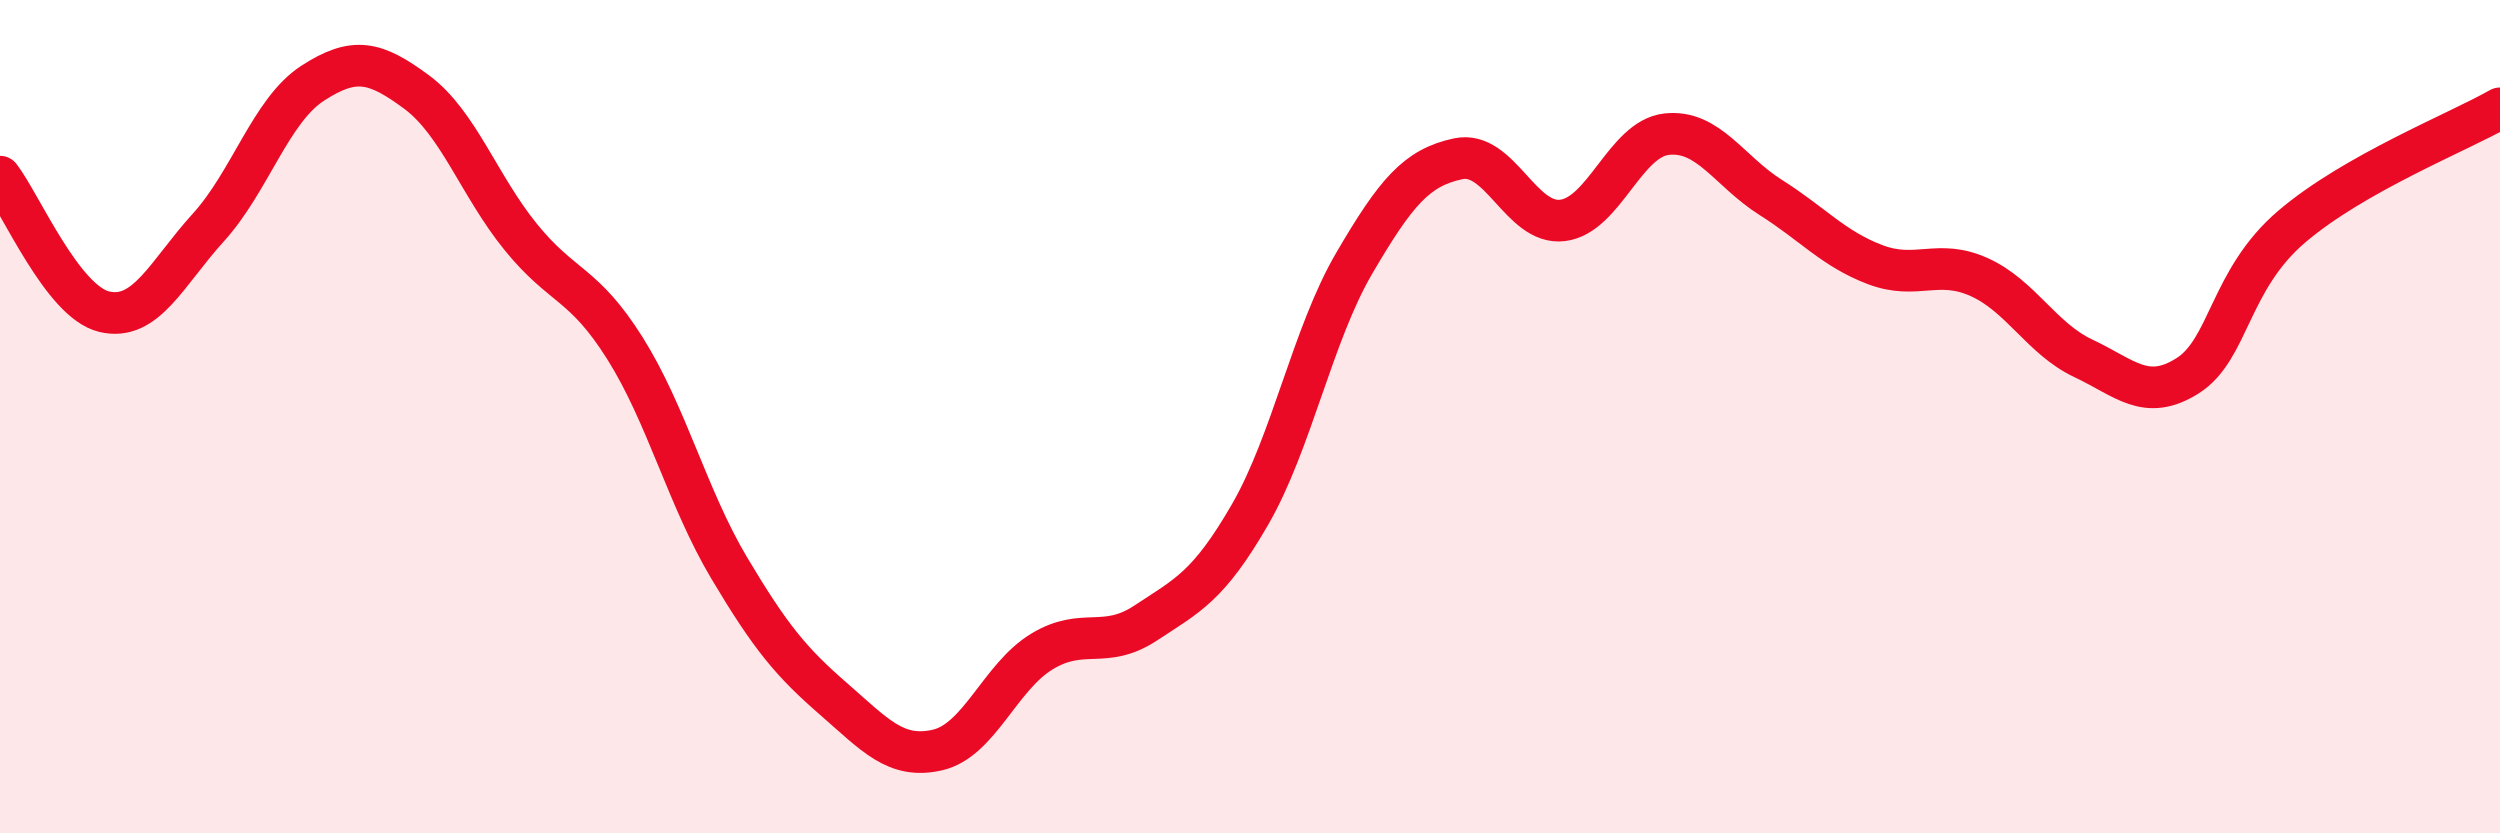
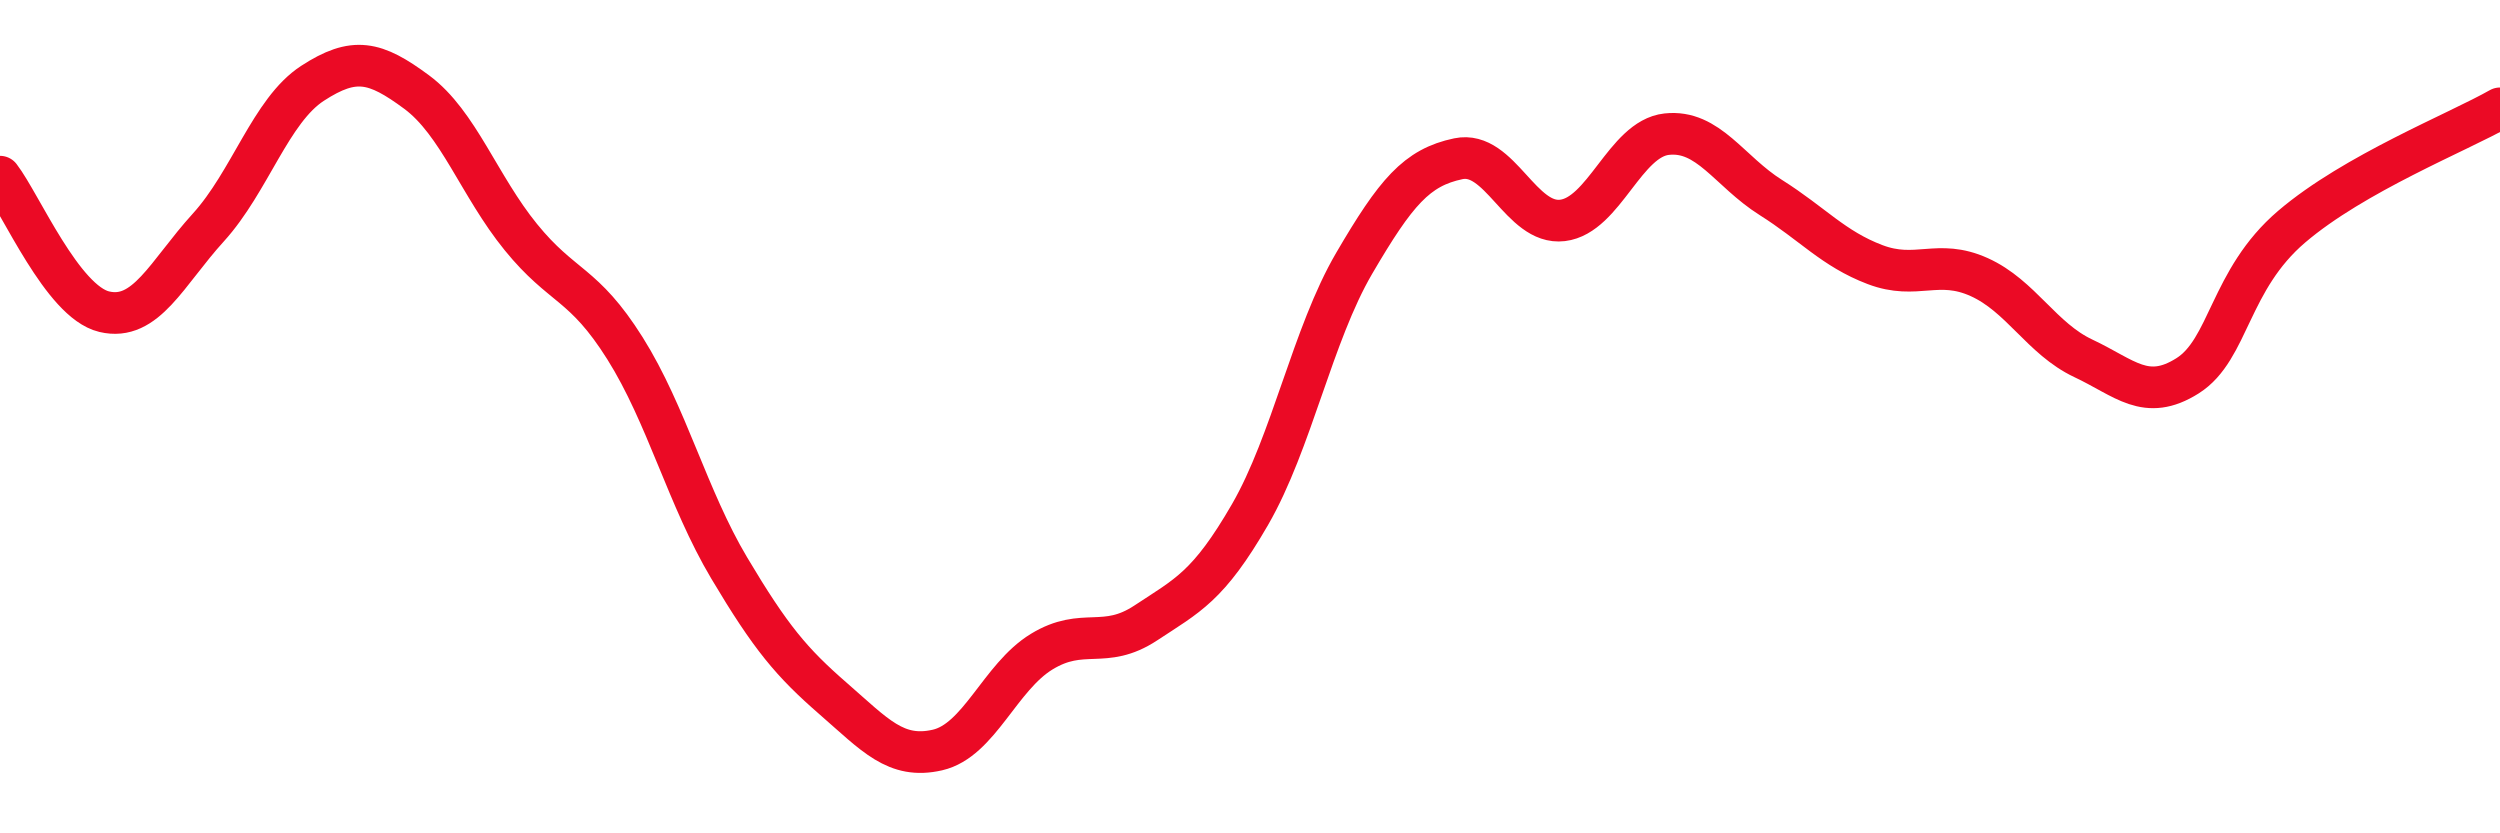
<svg xmlns="http://www.w3.org/2000/svg" width="60" height="20" viewBox="0 0 60 20">
-   <path d="M 0,4.24 C 0.5,4.89 1.5,7.24 2.5,7.48 C 3.5,7.72 4,6.56 5,5.46 C 6,4.36 6.5,2.65 7.5,2 C 8.5,1.35 9,1.47 10,2.21 C 11,2.95 11.5,4.46 12.5,5.69 C 13.5,6.92 14,6.77 15,8.36 C 16,9.95 16.5,11.95 17.5,13.63 C 18.5,15.31 19,15.9 20,16.77 C 21,17.64 21.5,18.23 22.5,18 C 23.5,17.77 24,16.25 25,15.64 C 26,15.03 26.5,15.61 27.5,14.95 C 28.5,14.29 29,14.08 30,12.35 C 31,10.62 31.5,8.03 32.5,6.32 C 33.5,4.61 34,4.02 35,3.81 C 36,3.6 36.5,5.41 37.5,5.29 C 38.5,5.17 39,3.33 40,3.22 C 41,3.11 41.5,4.11 42.5,4.74 C 43.5,5.37 44,5.97 45,6.35 C 46,6.73 46.5,6.2 47.5,6.65 C 48.5,7.1 49,8.13 50,8.6 C 51,9.07 51.5,9.65 52.5,9.02 C 53.5,8.39 53.5,6.72 55,5.44 C 56.5,4.16 59,3.17 60,2.6L60 20L0 20Z" fill="#EB0A25" opacity="0.1" stroke-linecap="round" stroke-linejoin="round" />
  <path d="M 0,4.24 C 0.5,4.89 1.5,7.24 2.5,7.48 C 3.5,7.72 4,6.56 5,5.46 C 6,4.36 6.5,2.65 7.5,2 C 8.5,1.35 9,1.47 10,2.21 C 11,2.95 11.5,4.46 12.5,5.69 C 13.5,6.92 14,6.77 15,8.36 C 16,9.95 16.5,11.95 17.5,13.63 C 18.5,15.31 19,15.9 20,16.77 C 21,17.64 21.5,18.23 22.5,18 C 23.5,17.77 24,16.25 25,15.64 C 26,15.03 26.5,15.61 27.5,14.95 C 28.5,14.29 29,14.08 30,12.35 C 31,10.62 31.5,8.03 32.5,6.32 C 33.5,4.61 34,4.02 35,3.81 C 36,3.6 36.5,5.41 37.5,5.29 C 38.5,5.17 39,3.33 40,3.22 C 41,3.11 41.5,4.11 42.5,4.74 C 43.5,5.37 44,5.97 45,6.35 C 46,6.73 46.5,6.2 47.5,6.65 C 48.5,7.1 49,8.13 50,8.6 C 51,9.07 51.5,9.65 52.5,9.02 C 53.5,8.39 53.5,6.72 55,5.44 C 56.5,4.16 59,3.17 60,2.6" stroke="#EB0A25" stroke-width="1" fill="none" stroke-linecap="round" stroke-linejoin="round" />
</svg>